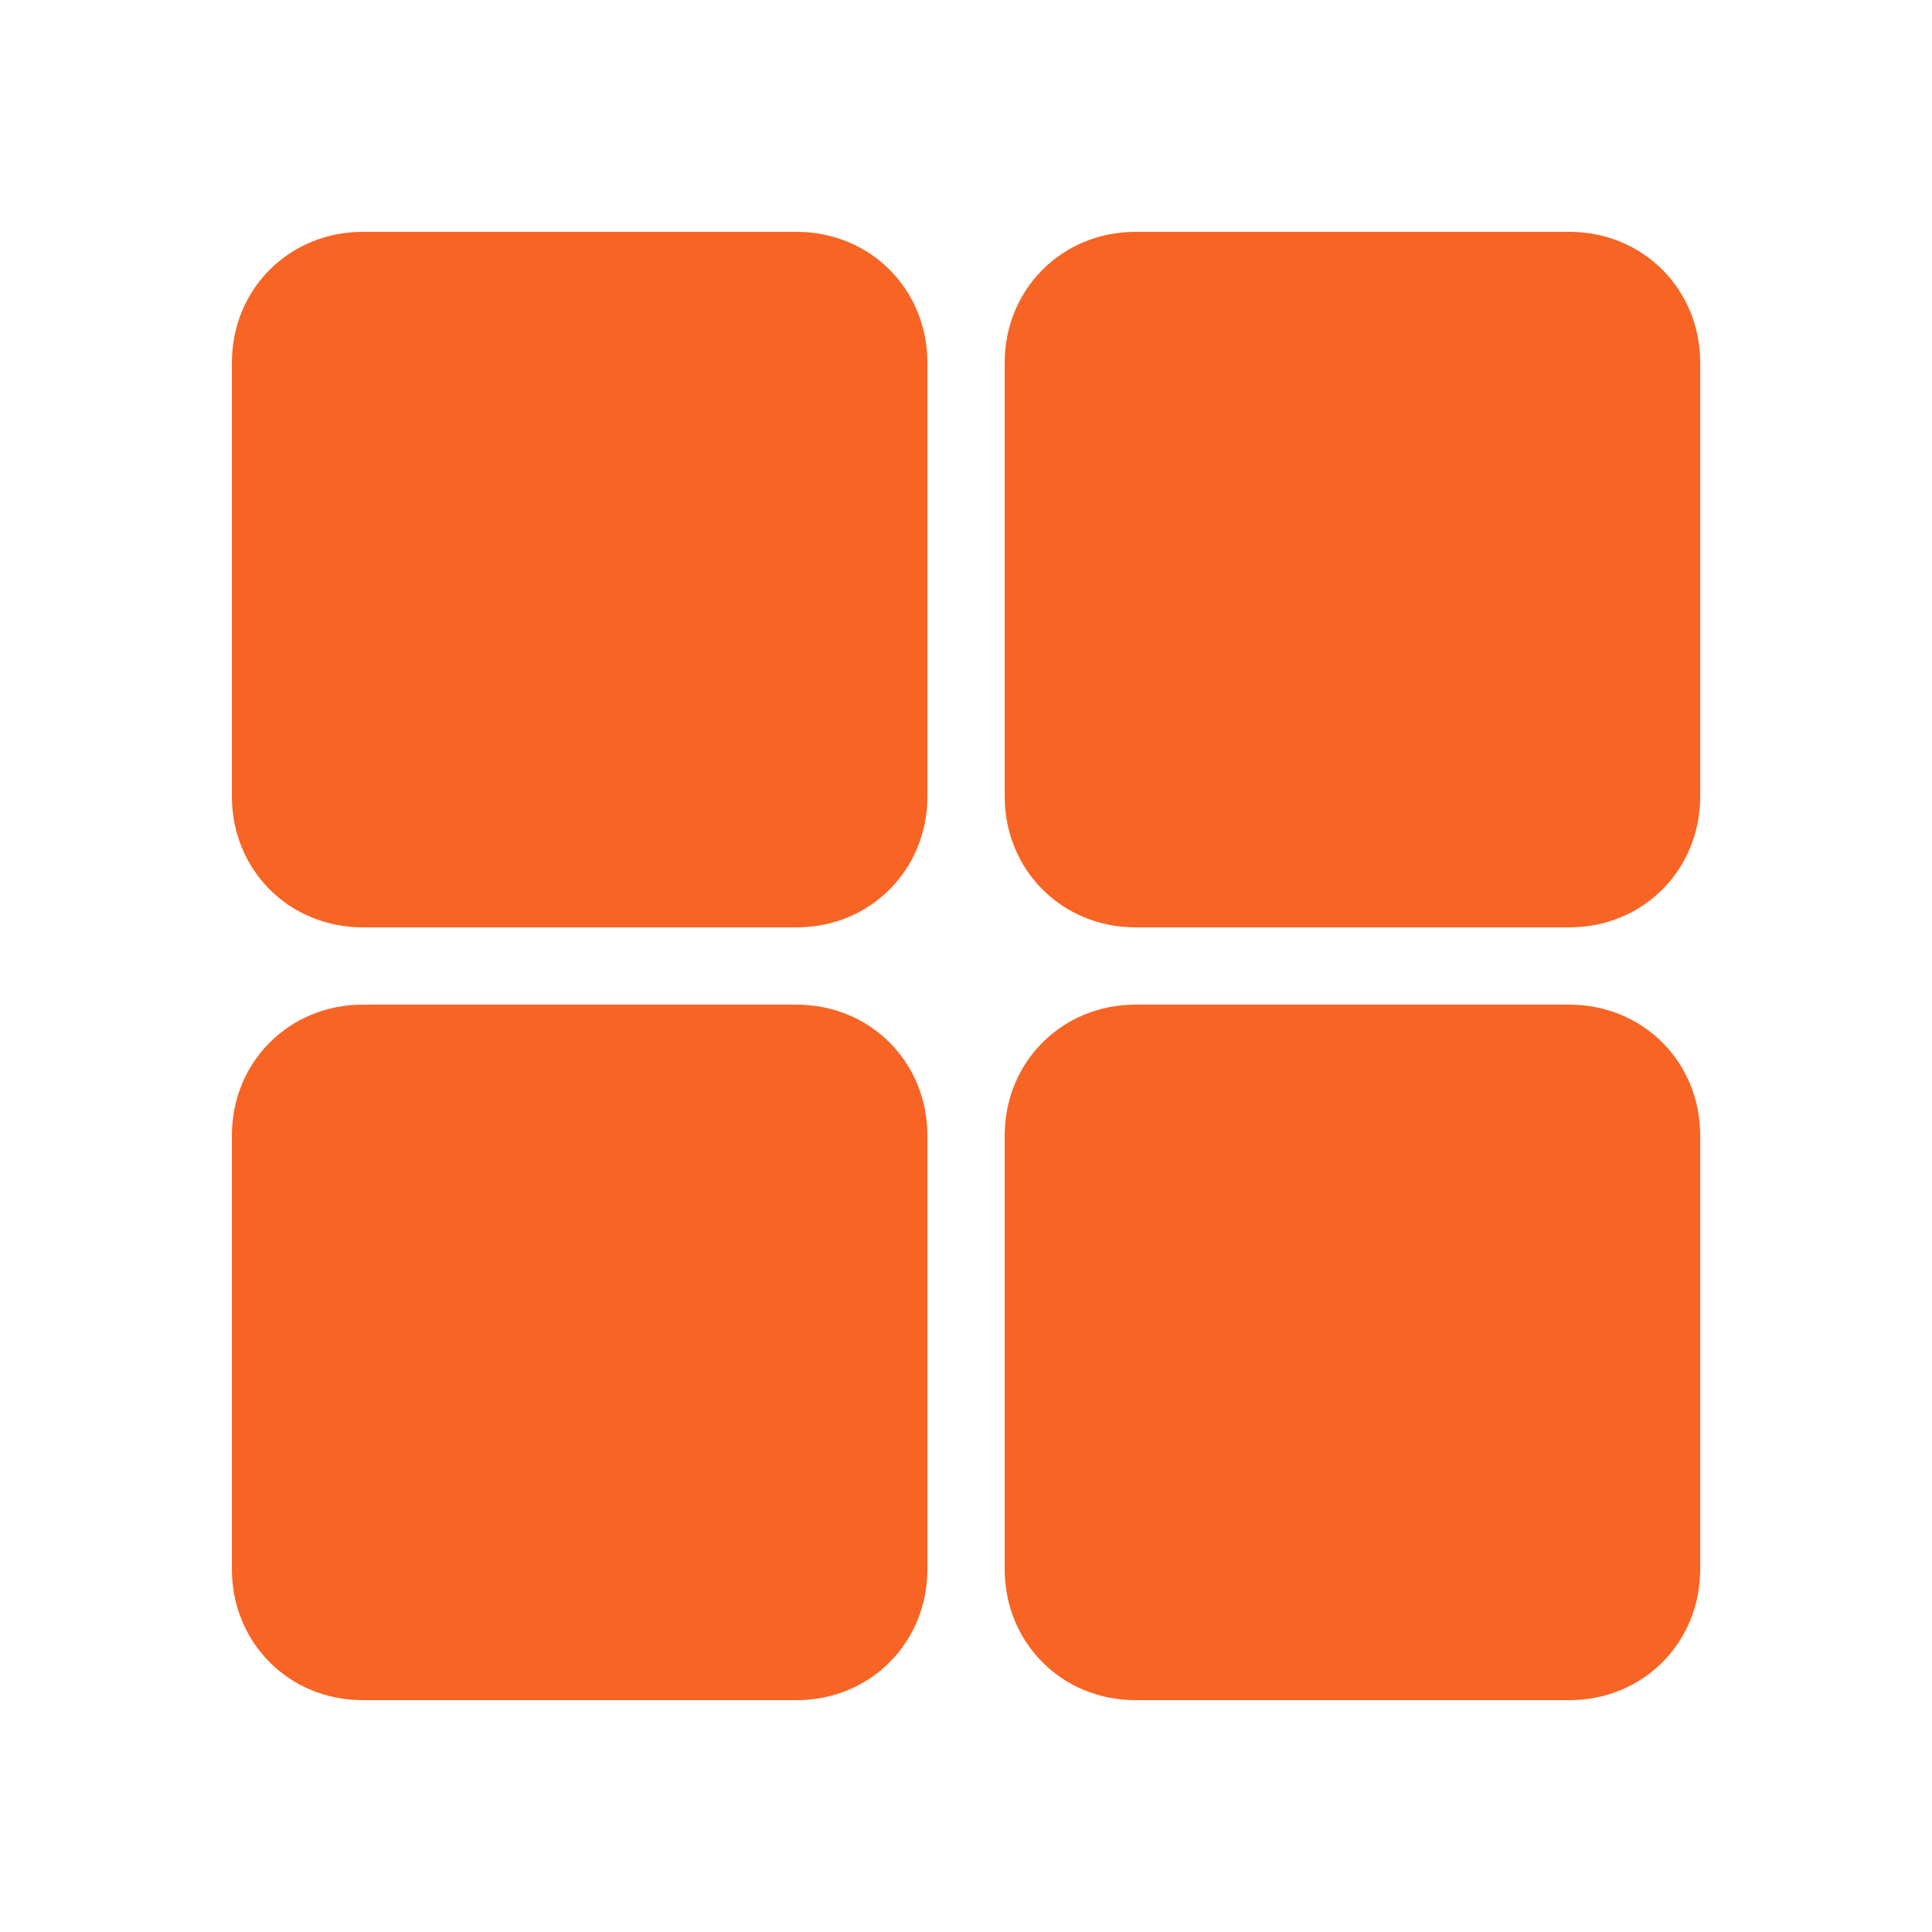
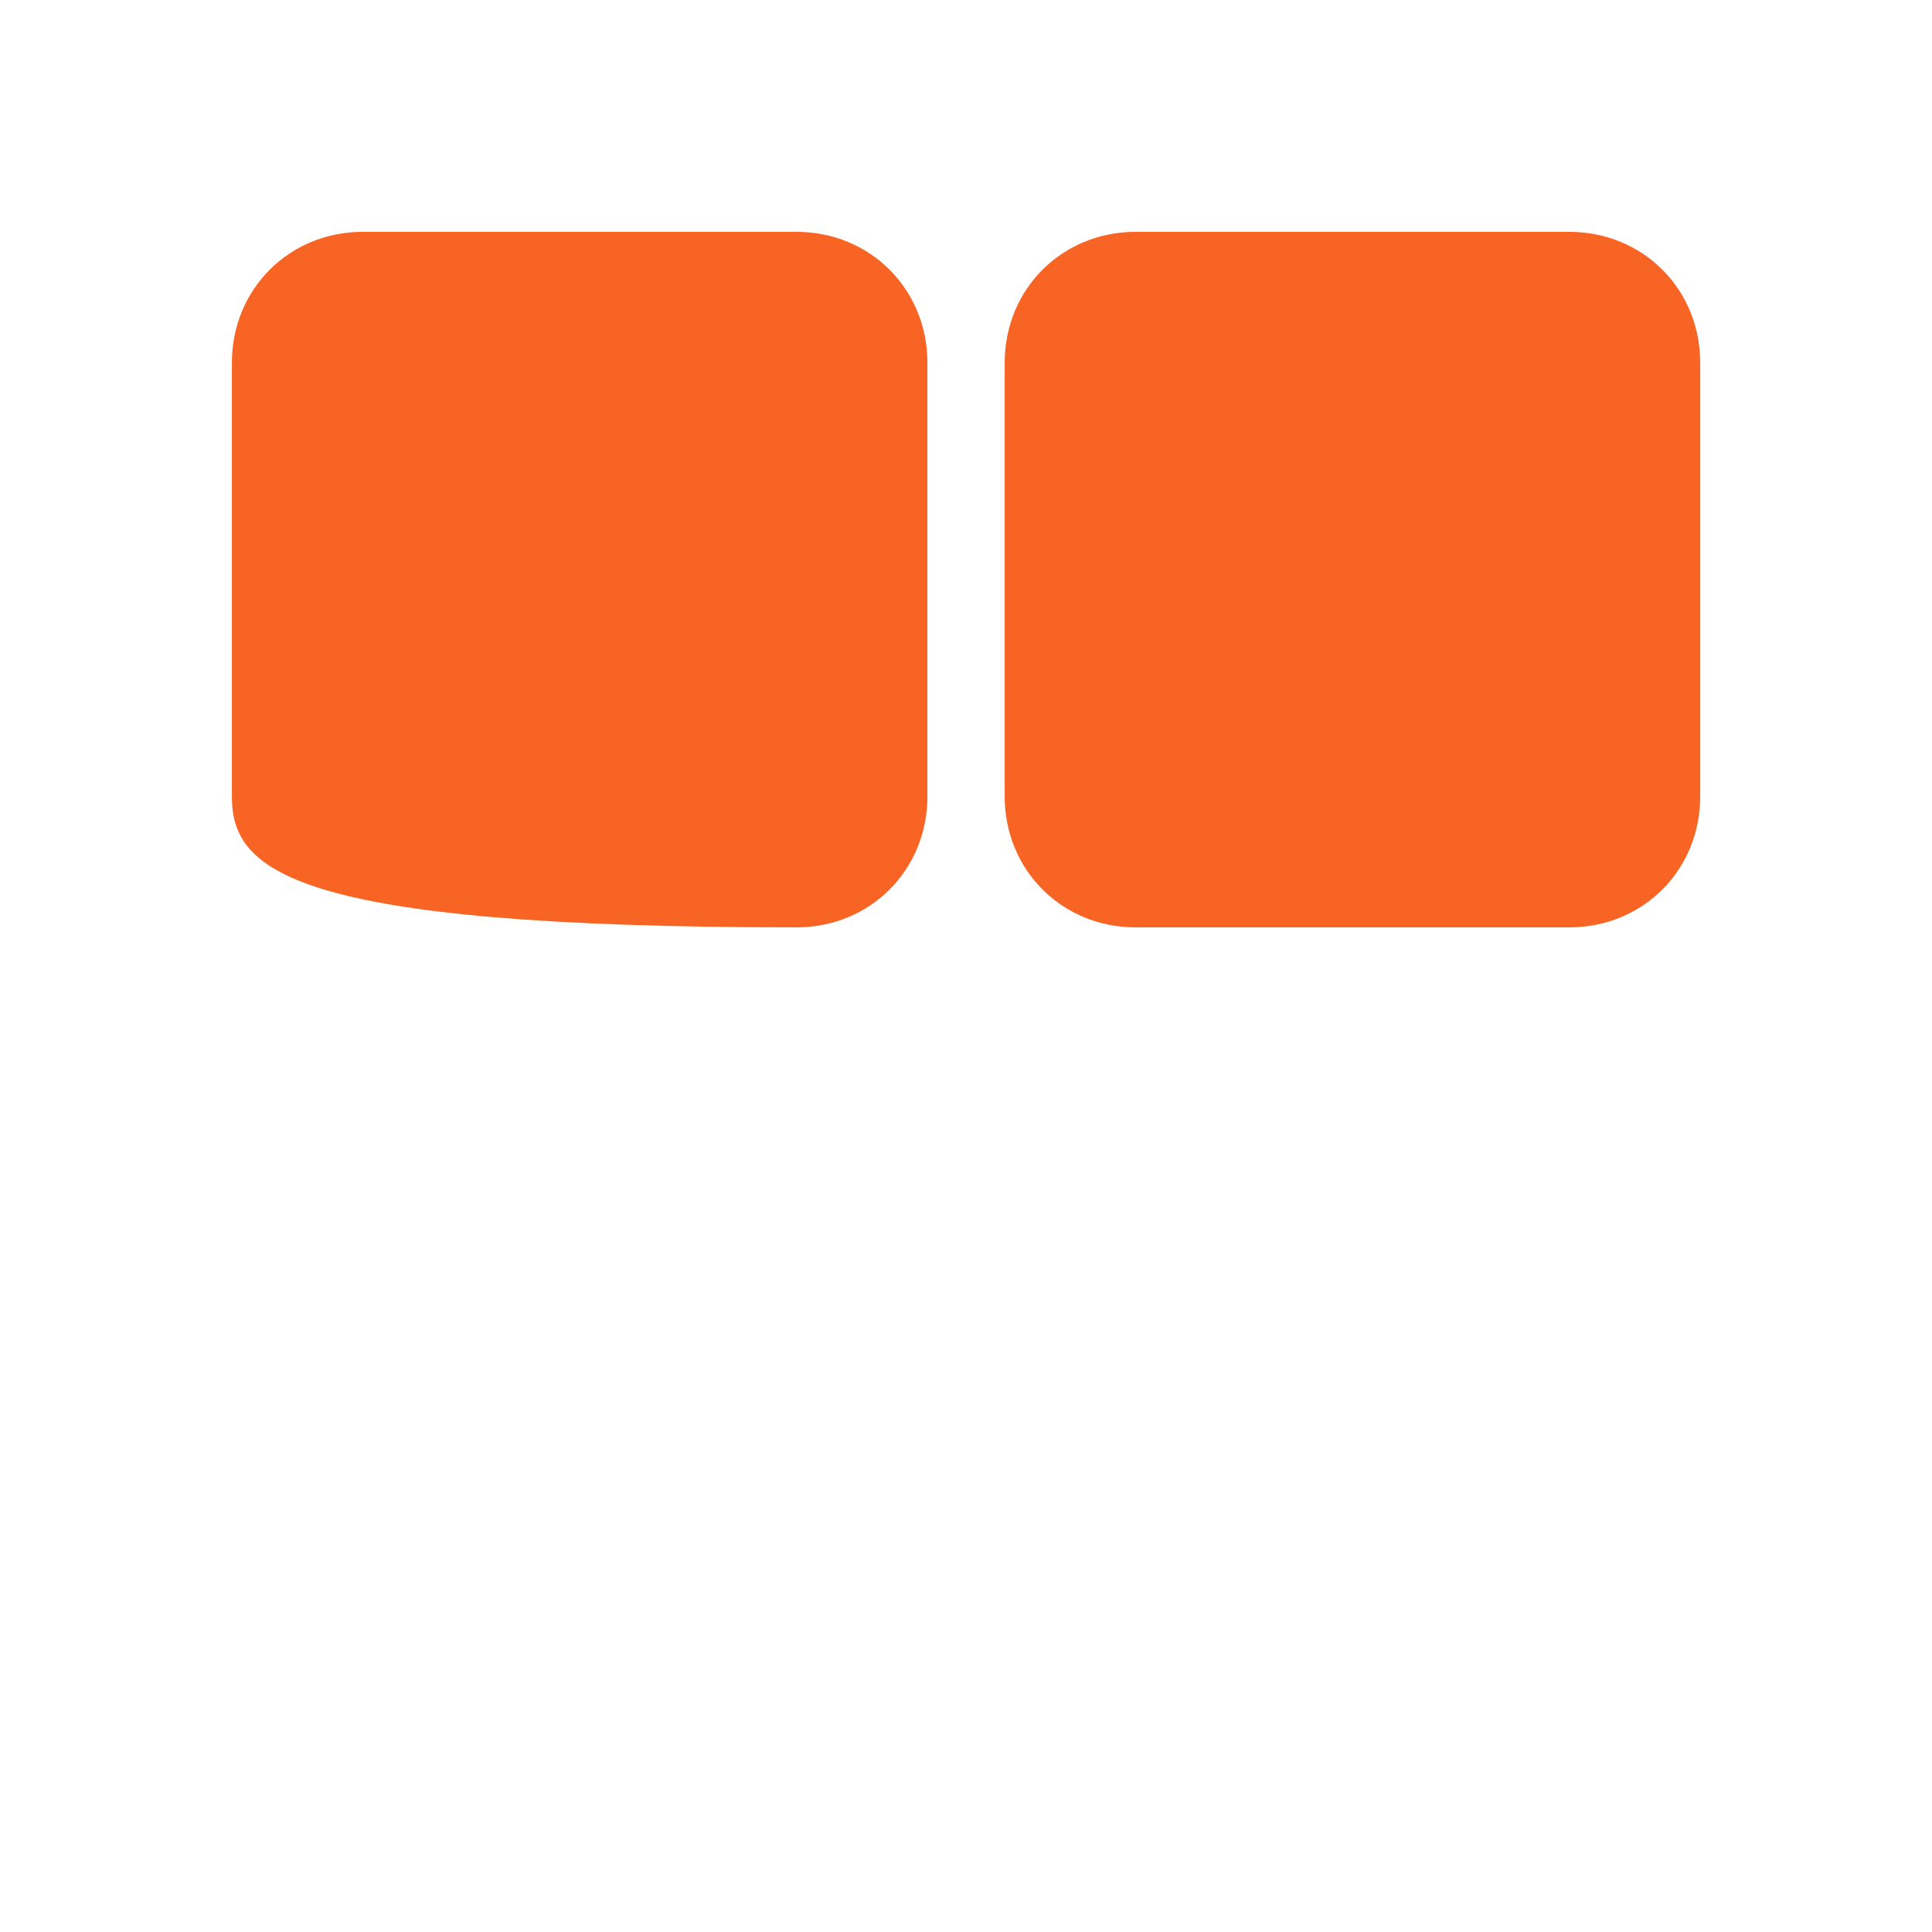
<svg xmlns="http://www.w3.org/2000/svg" width="40" height="40" viewBox="0 0 40 40" fill="none">
-   <path d="M16.49 19.2H7.511C5.987 19.2 4.801 18.014 4.801 16.489V7.511C4.801 5.986 5.987 4.8 7.511 4.8H16.49C18.015 4.8 19.201 5.986 19.201 7.511V16.489C19.201 18.014 18.015 19.2 16.49 19.2Z" fill="#F86424" />
-   <path d="M16.49 35.2H7.511C5.987 35.2 4.801 34.014 4.801 32.489V23.511C4.801 21.986 5.987 20.8 7.511 20.8H16.49C18.015 20.8 19.201 21.986 19.201 23.511V32.489C19.201 34.014 18.015 35.2 16.49 35.2Z" fill="#F86424" />
+   <path d="M16.49 19.2C5.987 19.2 4.801 18.014 4.801 16.489V7.511C4.801 5.986 5.987 4.8 7.511 4.8H16.49C18.015 4.8 19.201 5.986 19.201 7.511V16.489C19.201 18.014 18.015 19.2 16.49 19.2Z" fill="#F86424" />
  <path d="M32.49 19.2H23.511C21.987 19.2 20.801 18.014 20.801 16.489V7.511C20.801 5.986 21.987 4.8 23.511 4.8H32.49C34.015 4.8 35.201 5.986 35.201 7.511V16.489C35.201 18.014 34.015 19.2 32.49 19.2Z" fill="#F86424" />
-   <path d="M32.49 35.2H23.511C21.987 35.2 20.801 34.014 20.801 32.489V23.511C20.801 21.986 21.987 20.8 23.511 20.8H32.49C34.015 20.8 35.201 21.986 35.201 23.511V32.489C35.201 34.014 34.015 35.2 32.49 35.2Z" fill="#F86424" />
</svg>